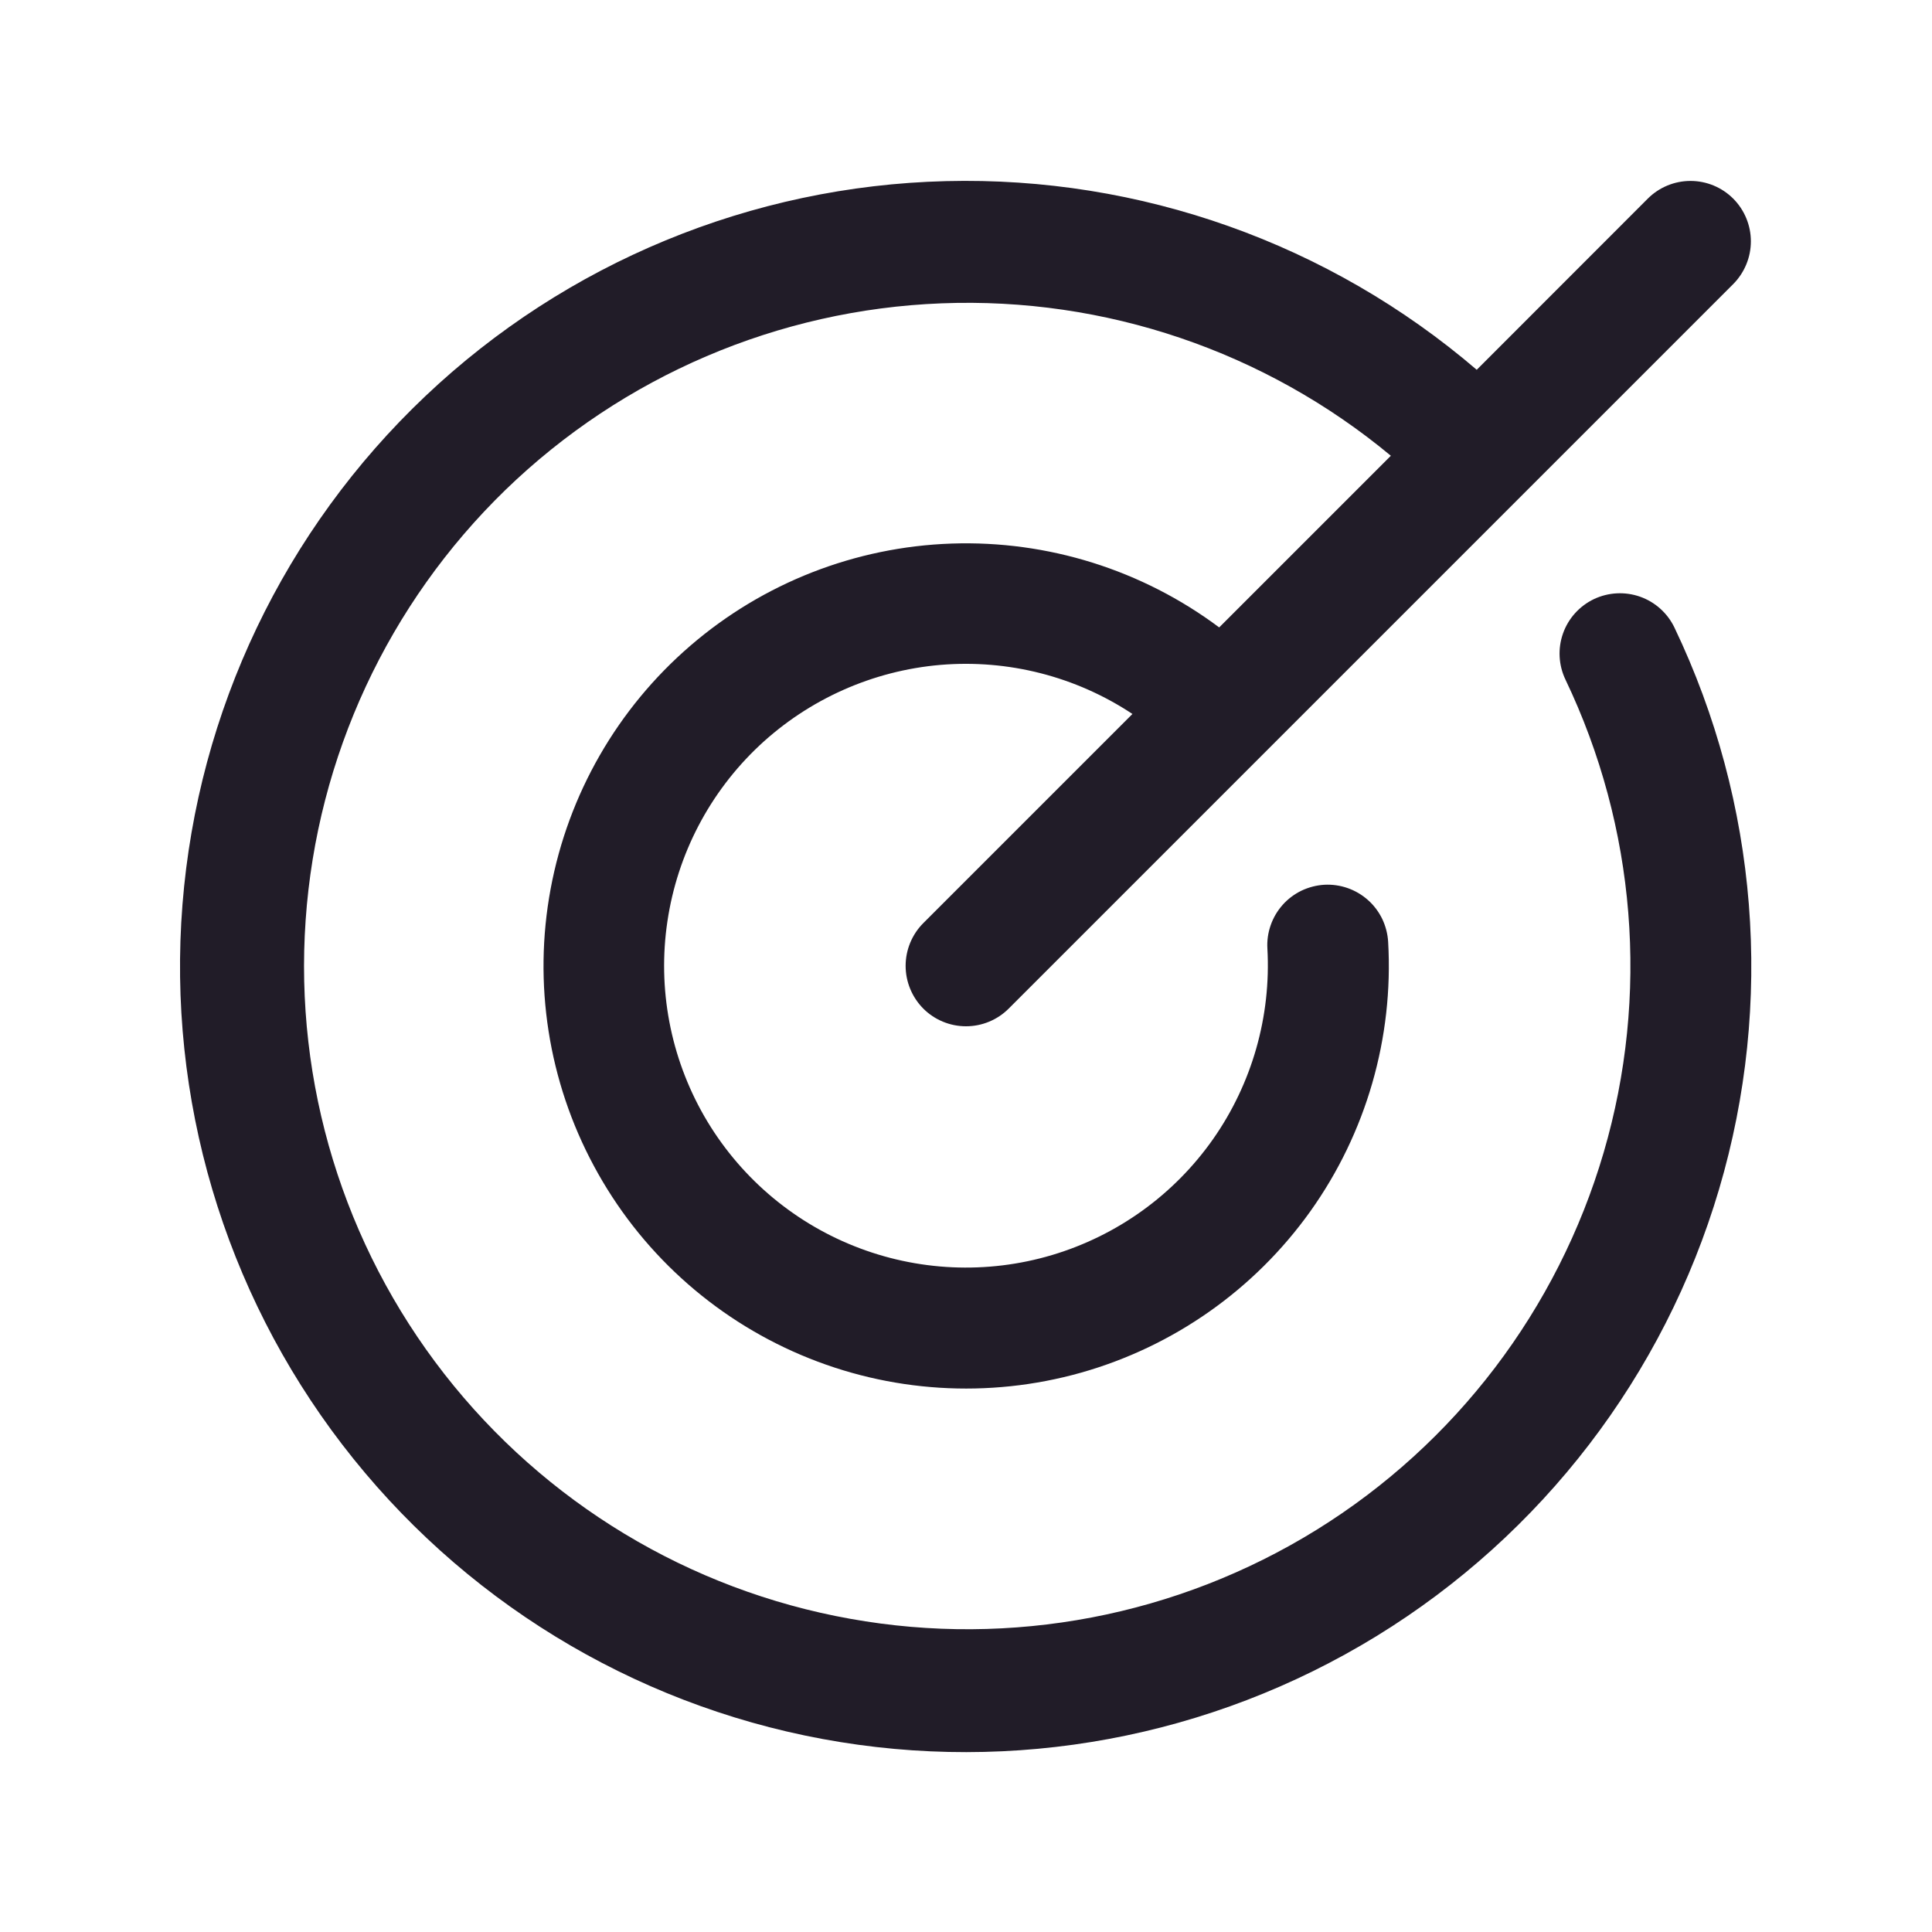
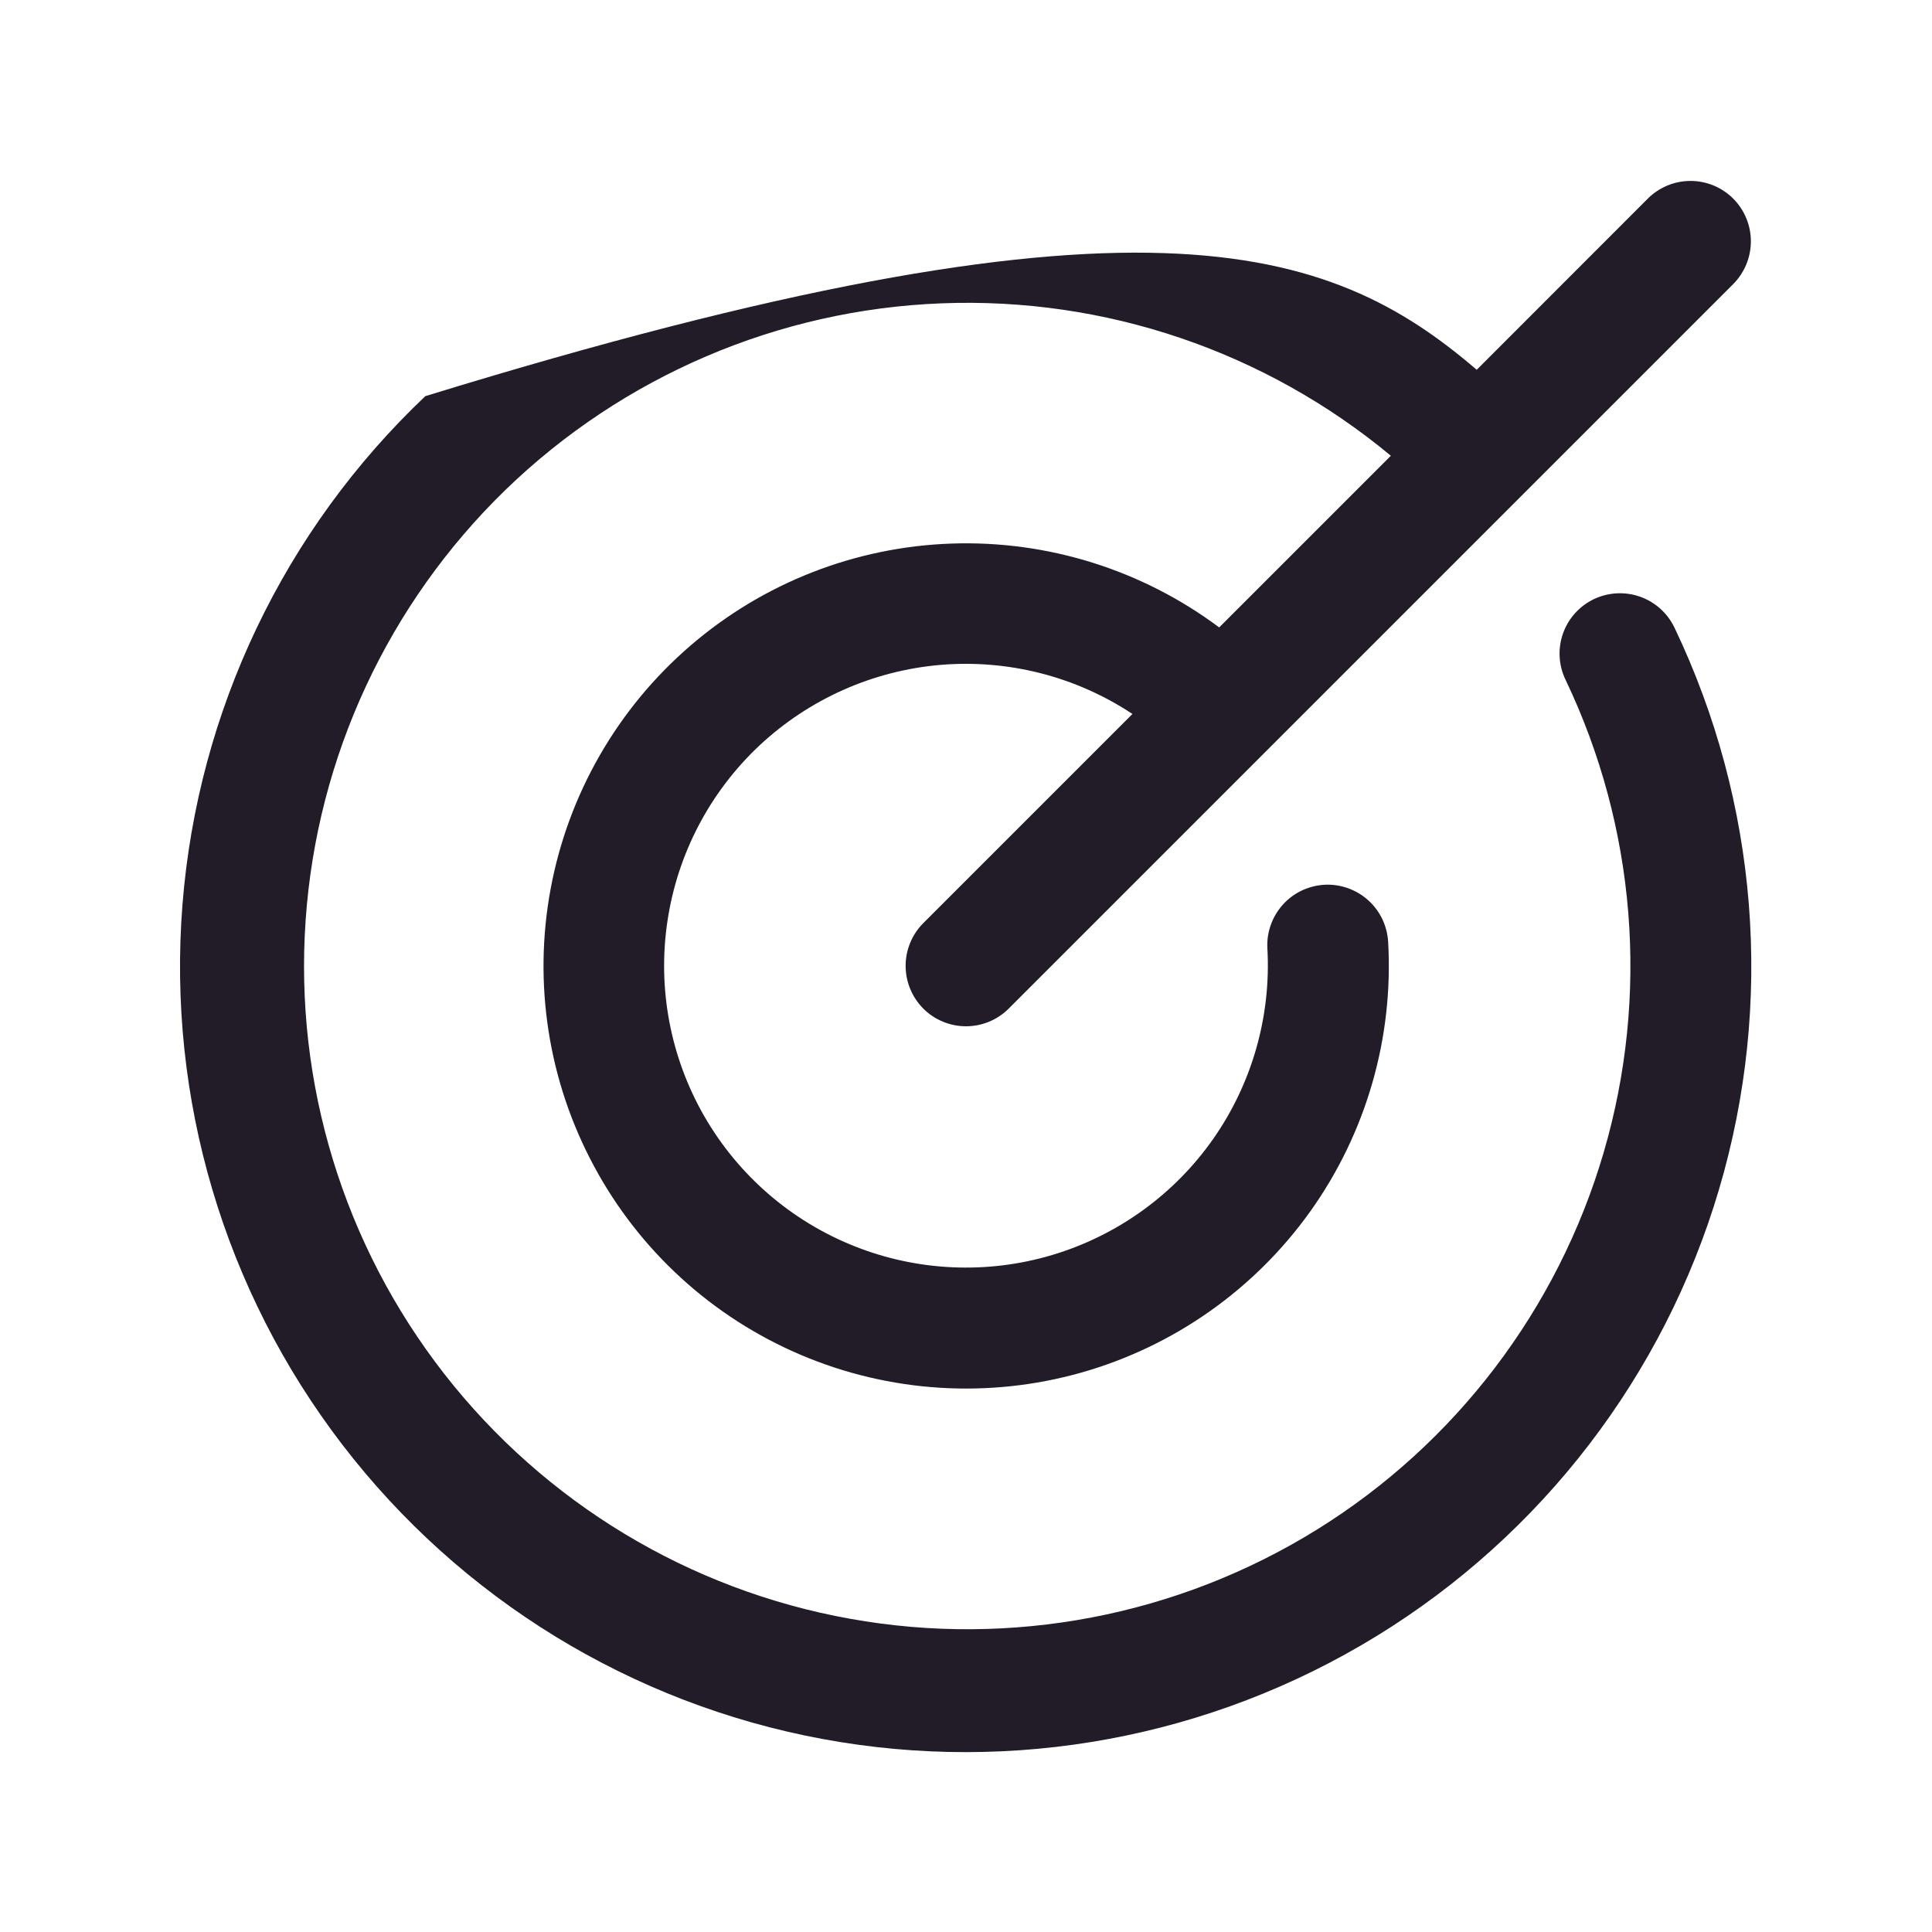
<svg xmlns="http://www.w3.org/2000/svg" width="20" height="20" viewBox="0 0 20 20" fill="none">
-   <path d="M17.334 6.497C18.201 8.311 18.366 10.382 17.796 12.31C17.226 14.238 15.962 15.887 14.248 16.938C12.534 17.989 10.492 18.368 8.515 18.002C6.538 17.636 4.767 16.55 3.543 14.954C2.319 13.359 1.73 11.367 1.889 9.363C2.048 7.358 2.943 5.484 4.403 4.101C5.862 2.718 7.782 1.925 9.792 1.875C11.802 1.824 13.76 2.52 15.287 3.828L17.058 2.056C17.175 1.939 17.334 1.873 17.5 1.873C17.666 1.873 17.825 1.939 17.942 2.056C18.059 2.173 18.125 2.333 18.125 2.498C18.125 2.664 18.059 2.823 17.942 2.941L10.442 10.441C10.325 10.558 10.166 10.624 10 10.624C9.834 10.624 9.675 10.558 9.558 10.441C9.441 10.323 9.375 10.164 9.375 9.998C9.375 9.833 9.441 9.673 9.558 9.556L11.723 7.391C11.136 7.002 10.436 6.824 9.735 6.883C9.034 6.943 8.373 7.238 7.86 7.719C7.347 8.201 7.012 8.842 6.909 9.538C6.805 10.234 6.94 10.944 7.29 11.554C7.641 12.164 8.187 12.638 8.841 12.899C9.494 13.16 10.217 13.193 10.891 12.992C11.565 12.791 12.152 12.369 12.557 11.793C12.961 11.217 13.159 10.522 13.12 9.819C13.115 9.737 13.127 9.655 13.154 9.578C13.181 9.5 13.223 9.429 13.278 9.367C13.332 9.306 13.399 9.256 13.473 9.22C13.547 9.185 13.627 9.164 13.709 9.159C13.875 9.15 14.038 9.207 14.162 9.318C14.223 9.372 14.273 9.439 14.309 9.513C14.344 9.587 14.365 9.667 14.37 9.749C14.427 10.743 14.143 11.728 13.565 12.539C12.986 13.35 12.149 13.939 11.19 14.21C10.232 14.48 9.21 14.416 8.293 14.027C7.376 13.638 6.619 12.948 6.148 12.07C5.676 11.193 5.518 10.181 5.7 9.202C5.882 8.222 6.392 7.334 7.147 6.684C7.901 6.034 8.855 5.661 9.851 5.627C10.846 5.593 11.823 5.899 12.621 6.495L14.398 4.718C13.096 3.636 11.44 3.074 9.748 3.14C8.057 3.205 6.449 3.893 5.233 5.071C4.018 6.25 3.281 7.836 3.164 9.525C3.046 11.214 3.557 12.886 4.598 14.221C5.639 15.556 7.136 16.46 8.803 16.758C10.469 17.057 12.187 16.729 13.627 15.838C15.066 14.947 16.125 13.555 16.601 11.931C17.077 10.306 16.936 8.563 16.206 7.036C16.134 6.886 16.125 6.714 16.18 6.558C16.235 6.402 16.35 6.274 16.5 6.202C16.65 6.131 16.822 6.122 16.978 6.177C17.134 6.232 17.262 6.347 17.334 6.497Z" fill="#211C28" />
+   <path d="M17.334 6.497C18.201 8.311 18.366 10.382 17.796 12.31C17.226 14.238 15.962 15.887 14.248 16.938C12.534 17.989 10.492 18.368 8.515 18.002C6.538 17.636 4.767 16.55 3.543 14.954C2.319 13.359 1.73 11.367 1.889 9.363C2.048 7.358 2.943 5.484 4.403 4.101C11.802 1.824 13.76 2.52 15.287 3.828L17.058 2.056C17.175 1.939 17.334 1.873 17.5 1.873C17.666 1.873 17.825 1.939 17.942 2.056C18.059 2.173 18.125 2.333 18.125 2.498C18.125 2.664 18.059 2.823 17.942 2.941L10.442 10.441C10.325 10.558 10.166 10.624 10 10.624C9.834 10.624 9.675 10.558 9.558 10.441C9.441 10.323 9.375 10.164 9.375 9.998C9.375 9.833 9.441 9.673 9.558 9.556L11.723 7.391C11.136 7.002 10.436 6.824 9.735 6.883C9.034 6.943 8.373 7.238 7.86 7.719C7.347 8.201 7.012 8.842 6.909 9.538C6.805 10.234 6.94 10.944 7.29 11.554C7.641 12.164 8.187 12.638 8.841 12.899C9.494 13.16 10.217 13.193 10.891 12.992C11.565 12.791 12.152 12.369 12.557 11.793C12.961 11.217 13.159 10.522 13.12 9.819C13.115 9.737 13.127 9.655 13.154 9.578C13.181 9.5 13.223 9.429 13.278 9.367C13.332 9.306 13.399 9.256 13.473 9.22C13.547 9.185 13.627 9.164 13.709 9.159C13.875 9.15 14.038 9.207 14.162 9.318C14.223 9.372 14.273 9.439 14.309 9.513C14.344 9.587 14.365 9.667 14.37 9.749C14.427 10.743 14.143 11.728 13.565 12.539C12.986 13.35 12.149 13.939 11.19 14.21C10.232 14.48 9.21 14.416 8.293 14.027C7.376 13.638 6.619 12.948 6.148 12.07C5.676 11.193 5.518 10.181 5.7 9.202C5.882 8.222 6.392 7.334 7.147 6.684C7.901 6.034 8.855 5.661 9.851 5.627C10.846 5.593 11.823 5.899 12.621 6.495L14.398 4.718C13.096 3.636 11.44 3.074 9.748 3.14C8.057 3.205 6.449 3.893 5.233 5.071C4.018 6.25 3.281 7.836 3.164 9.525C3.046 11.214 3.557 12.886 4.598 14.221C5.639 15.556 7.136 16.46 8.803 16.758C10.469 17.057 12.187 16.729 13.627 15.838C15.066 14.947 16.125 13.555 16.601 11.931C17.077 10.306 16.936 8.563 16.206 7.036C16.134 6.886 16.125 6.714 16.18 6.558C16.235 6.402 16.35 6.274 16.5 6.202C16.65 6.131 16.822 6.122 16.978 6.177C17.134 6.232 17.262 6.347 17.334 6.497Z" fill="#211C28" />
</svg>